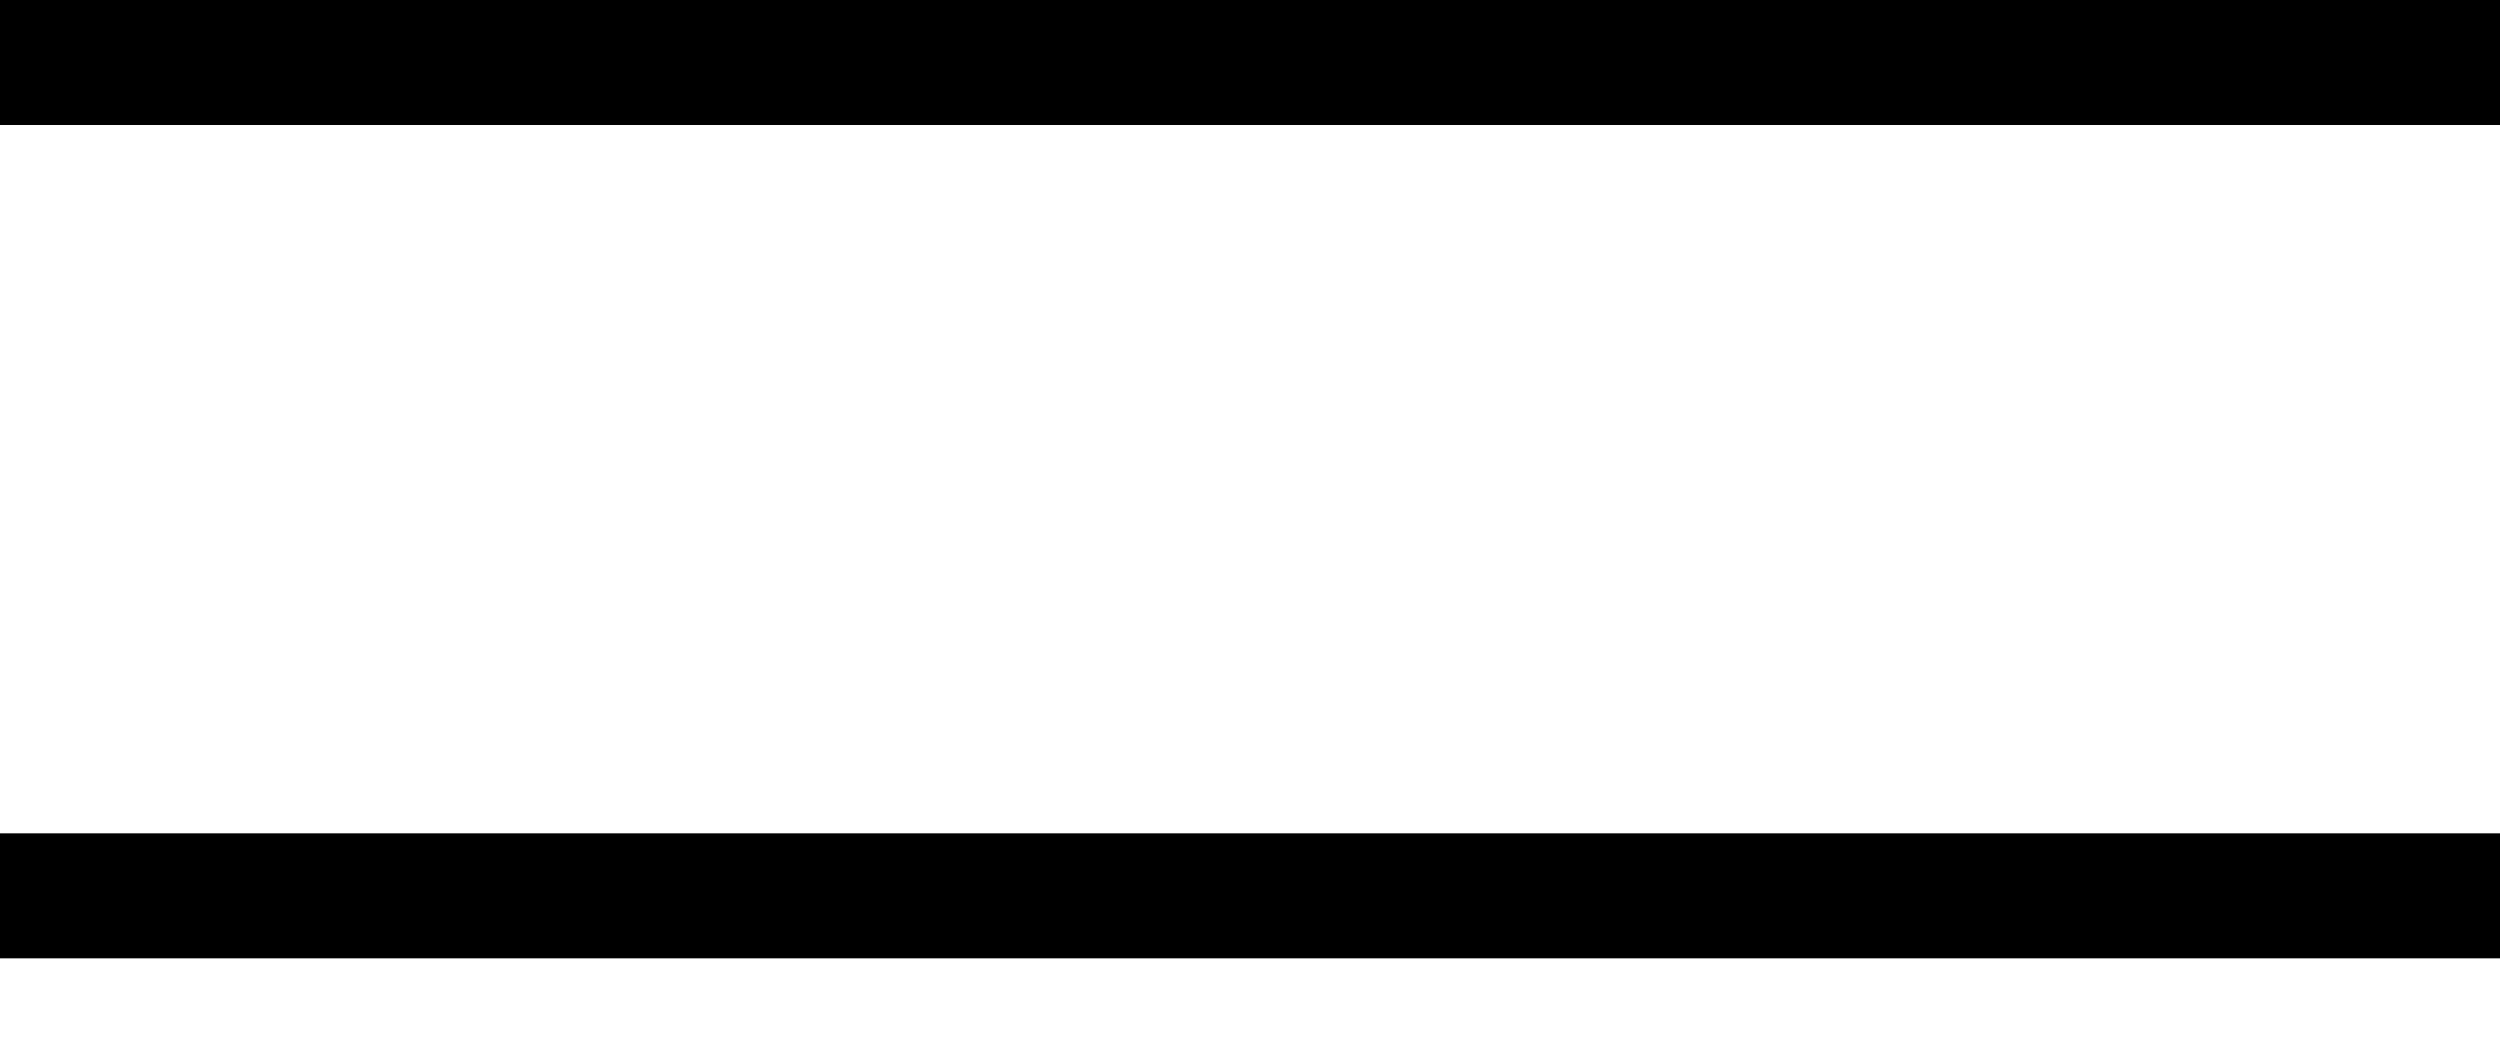
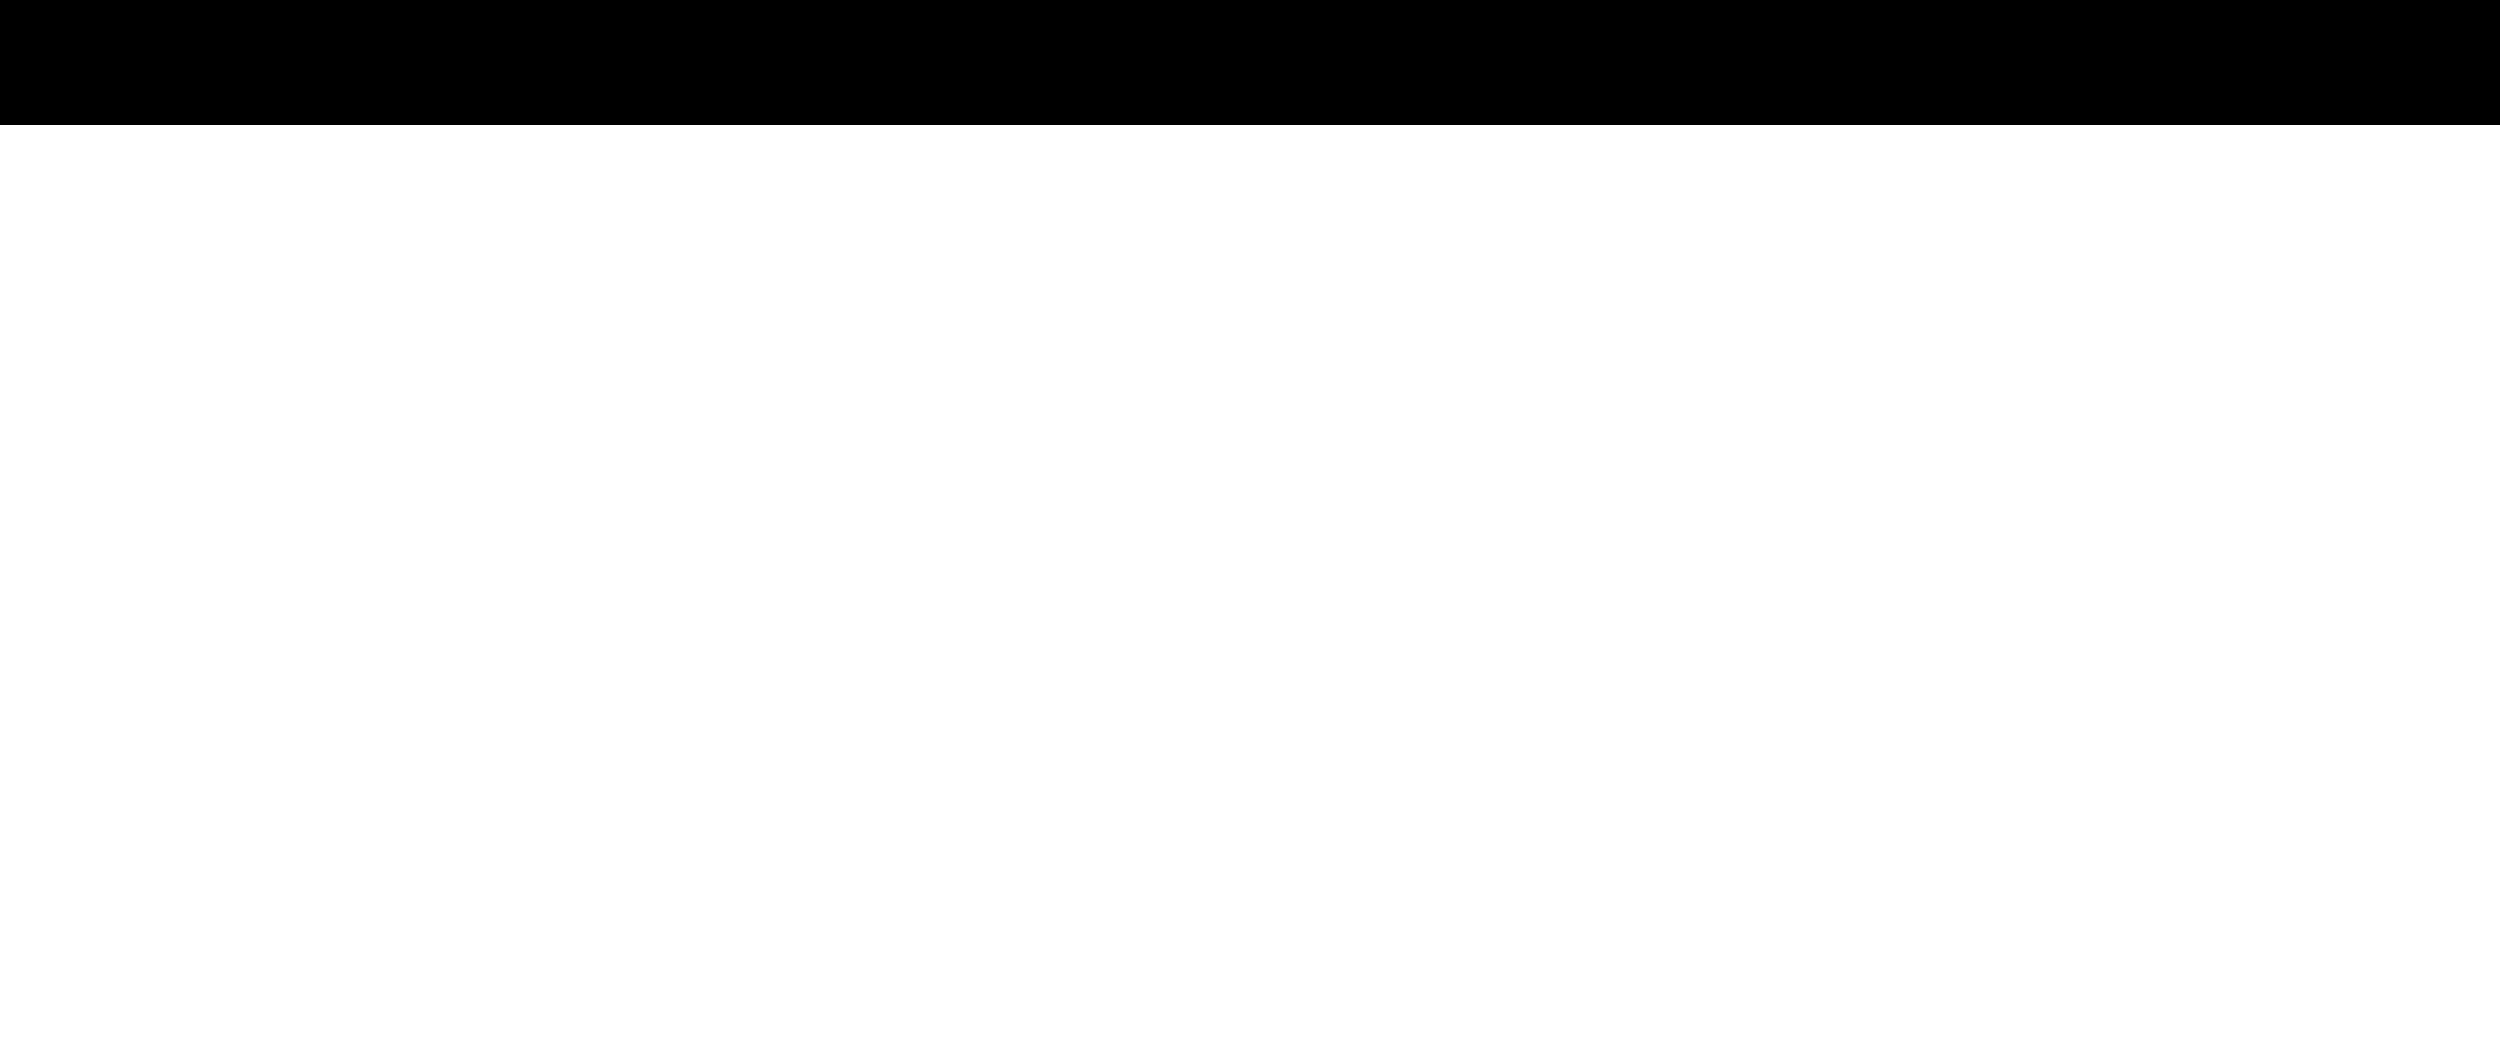
<svg xmlns="http://www.w3.org/2000/svg" preserveAspectRatio="none" width="100%" height="100%" overflow="visible" style="display: block;" viewBox="0 0 24 10" fill="none">
  <g id="Hamberger">
    <path id="Vector 2" d="M0 0.6H24" stroke="black" stroke-width="1.2" />
-     <path id="Vector 3" d="M0 8.6H24" stroke="black" stroke-width="1.2" />
  </g>
</svg>